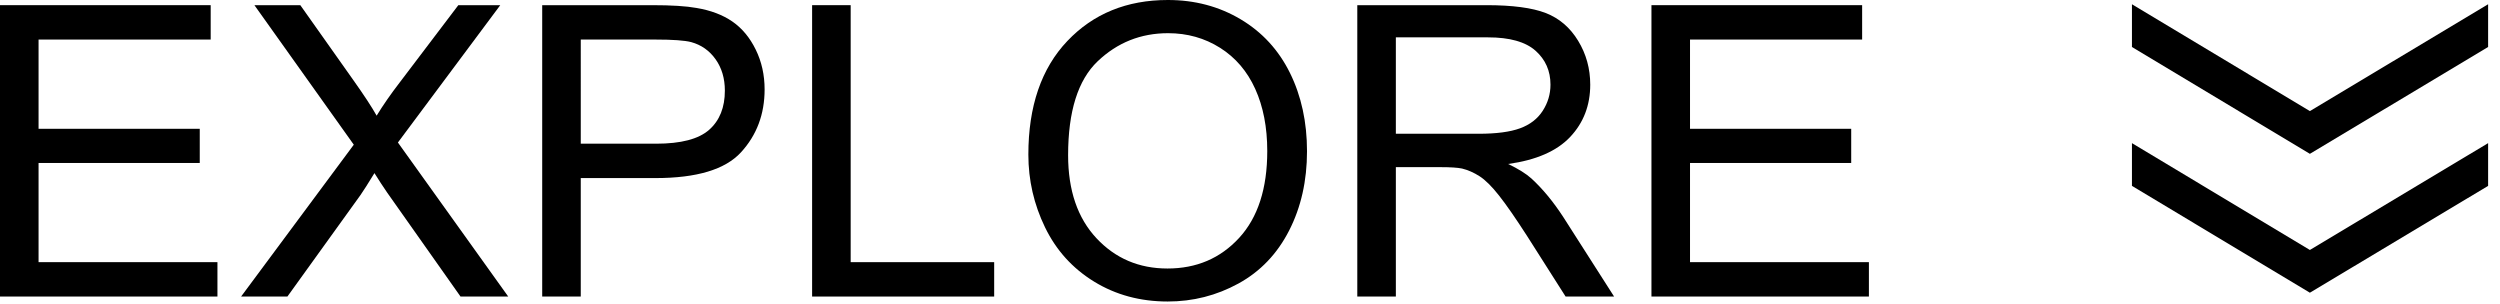
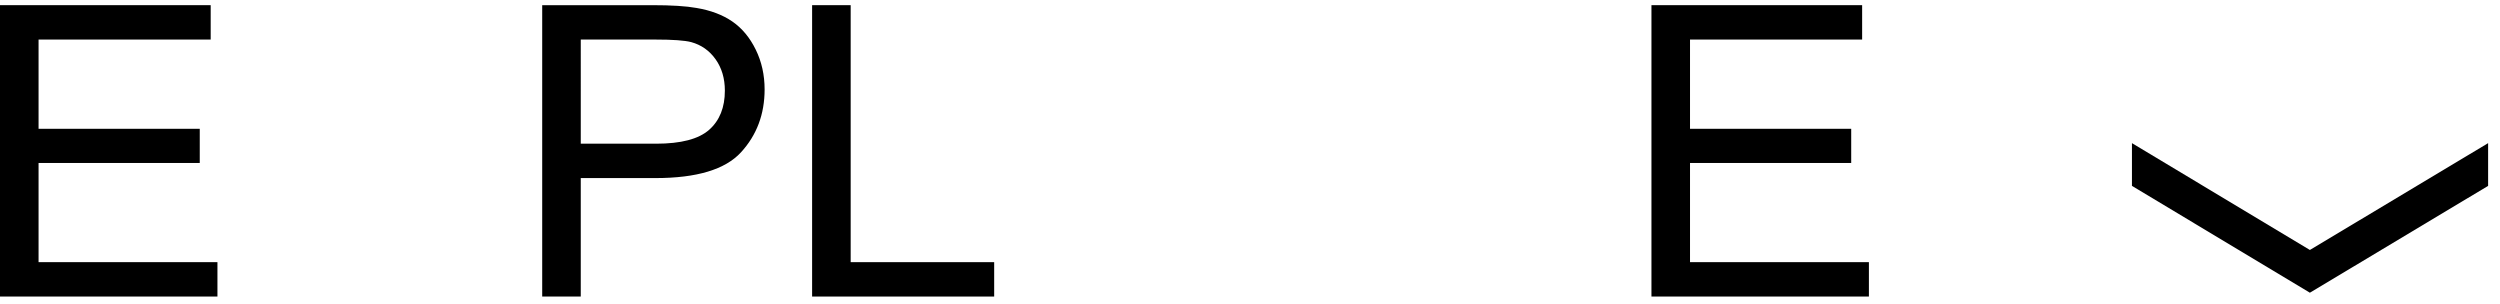
<svg xmlns="http://www.w3.org/2000/svg" version="1.1" id="圖層_1" x="0px" y="0px" width="442.205px" height="53.858px" viewBox="0 0 442.205 53.858" enable-background="new 0 0 442.205 53.858" xml:space="preserve">
  <g>
    <polygon fill="#000000" points="377.103,32.878 377.103,25.319 408.577,44.216 440.103,25.319 440.103,32.878 408.577,51.775  " />
-     <polygon fill="#000000" points="377.103,8.312 377.103,0.752 408.577,19.65 440.103,0.752 440.103,8.312 408.577,27.209  " />
  </g>
  <g>
    <path fill="#000000" d="M0,52.453V0.914h37.266v6.082H6.82v15.785h28.512v6.046H6.82v17.543h31.641v6.082H0z" />
-     <path fill="#000000" d="M42.645,52.453l19.934-26.859L45,0.914h8.121l9.352,13.219c1.945,2.742,3.328,4.852,4.148,6.328   c1.148-1.875,2.508-3.832,4.078-5.871L81.07,0.914h7.418L70.383,25.207l19.512,27.246h-8.438L68.484,34.066   c-0.727-1.055-1.477-2.203-2.25-3.445c-1.148,1.875-1.969,3.164-2.461,3.867L50.836,52.453H42.645z" />
    <path fill="#000000" d="M95.906,52.453V0.914h19.441c3.422,0,6.035,0.164,7.84,0.492c2.531,0.422,4.652,1.225,6.363,2.408   c1.711,1.184,3.088,2.842,4.131,4.975c1.043,2.133,1.564,4.477,1.564,7.031c0,4.383-1.395,8.092-4.184,11.127   c-2.789,3.036-7.828,4.552-15.117,4.552h-13.219v20.953H95.906z M102.727,25.418h13.324c4.406,0,7.535-0.82,9.387-2.461   c1.852-1.64,2.777-3.949,2.777-6.926c0-2.156-0.545-4.002-1.635-5.537c-1.09-1.535-2.525-2.549-4.307-3.041   c-1.148-0.304-3.27-0.457-6.363-0.457h-13.184V25.418z" />
    <path fill="#000000" d="M143.648,52.453V0.914h6.82v45.457h25.383v6.082H143.648z" />
-     <path fill="#000000" d="M181.898,27.352c0-8.555,2.297-15.252,6.891-20.092C193.383,2.42,199.312,0,206.577,0   c4.758,0,9.047,1.137,12.867,3.41c3.82,2.273,6.732,5.444,8.736,9.51c2.004,4.066,3.006,8.678,3.006,13.834   c0,5.226-1.055,9.902-3.164,14.027s-5.098,7.248-8.965,9.369s-8.039,3.182-12.516,3.182c-4.851,0-9.187-1.172-13.007-3.516   s-6.715-5.543-8.684-9.598S181.898,31.875,181.898,27.352z M188.93,27.457c0,6.21,1.67,11.103,5.01,14.677   s7.529,5.361,12.567,5.361c5.133,0,9.357-1.805,12.674-5.414s4.975-8.73,4.975-15.363c0-4.195-0.709-7.857-2.127-10.986   s-3.492-5.555-6.223-7.277s-5.795-2.584-9.193-2.584c-4.828,0-8.981,1.658-12.462,4.975C190.67,14.163,188.93,19.7,188.93,27.457z" />
-     <path fill="#000000" d="M240.081,52.453V0.914h22.852c4.594,0,8.086,0.463,10.477,1.389c2.391,0.926,4.301,2.561,5.73,4.904   c1.43,2.344,2.145,4.934,2.145,7.77c0,3.656-1.184,6.738-3.551,9.246c-2.367,2.508-6.023,4.101-10.969,4.781   c1.805,0.867,3.176,1.723,4.113,2.566c1.992,1.828,3.879,4.113,5.66,6.855l8.965,14.027h-8.578l-6.82-10.723   c-1.992-3.094-3.633-5.461-4.922-7.102s-2.443-2.789-3.463-3.445s-2.057-1.112-3.111-1.371c-0.773-0.163-2.039-0.246-3.797-0.246   h-7.91v22.887H240.081z M246.901,23.66h14.66c3.117,0,5.555-0.322,7.312-0.967c1.758-0.645,3.094-1.675,4.008-3.094   c0.914-1.418,1.371-2.958,1.371-4.623c0-2.438-0.885-4.441-2.654-6.012c-1.77-1.57-4.564-2.355-8.385-2.355h-16.312V23.66z" />
    <path fill="#000000" d="M292.112,52.453V0.914h37.266v6.082h-30.445v15.785h28.512v6.046h-28.512v17.543h31.641v6.082H292.112z" />
  </g>
</svg>